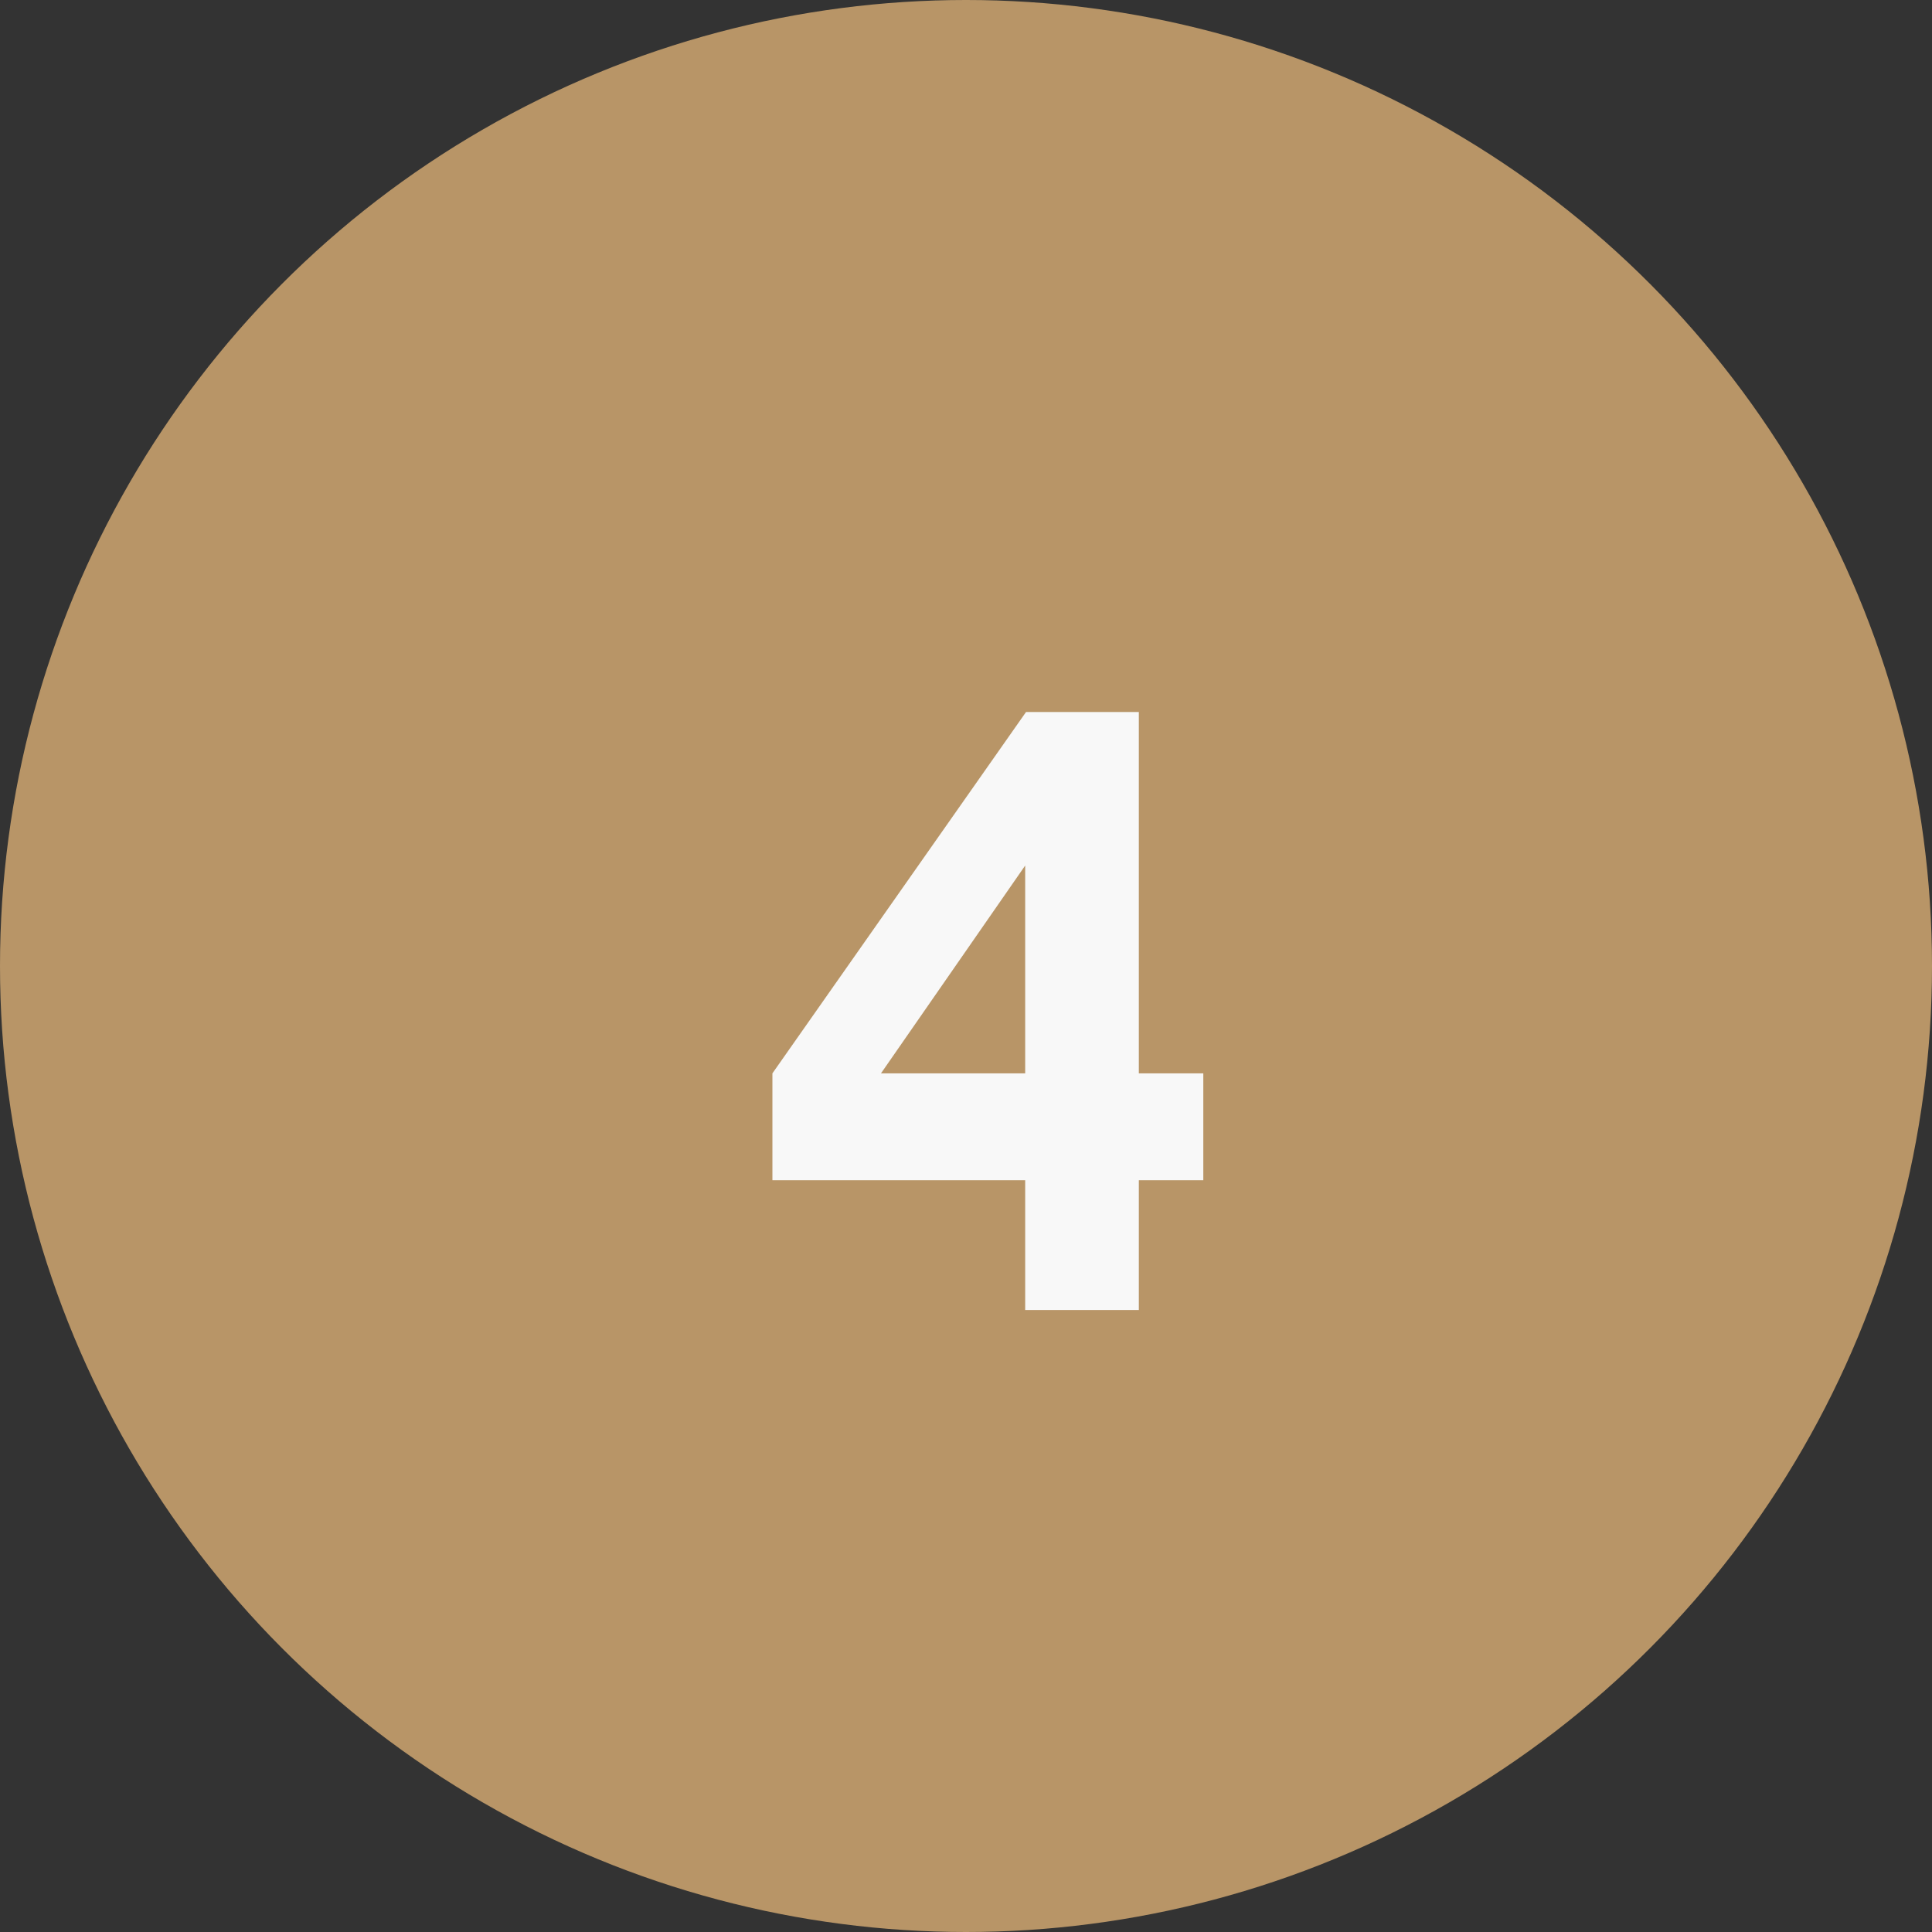
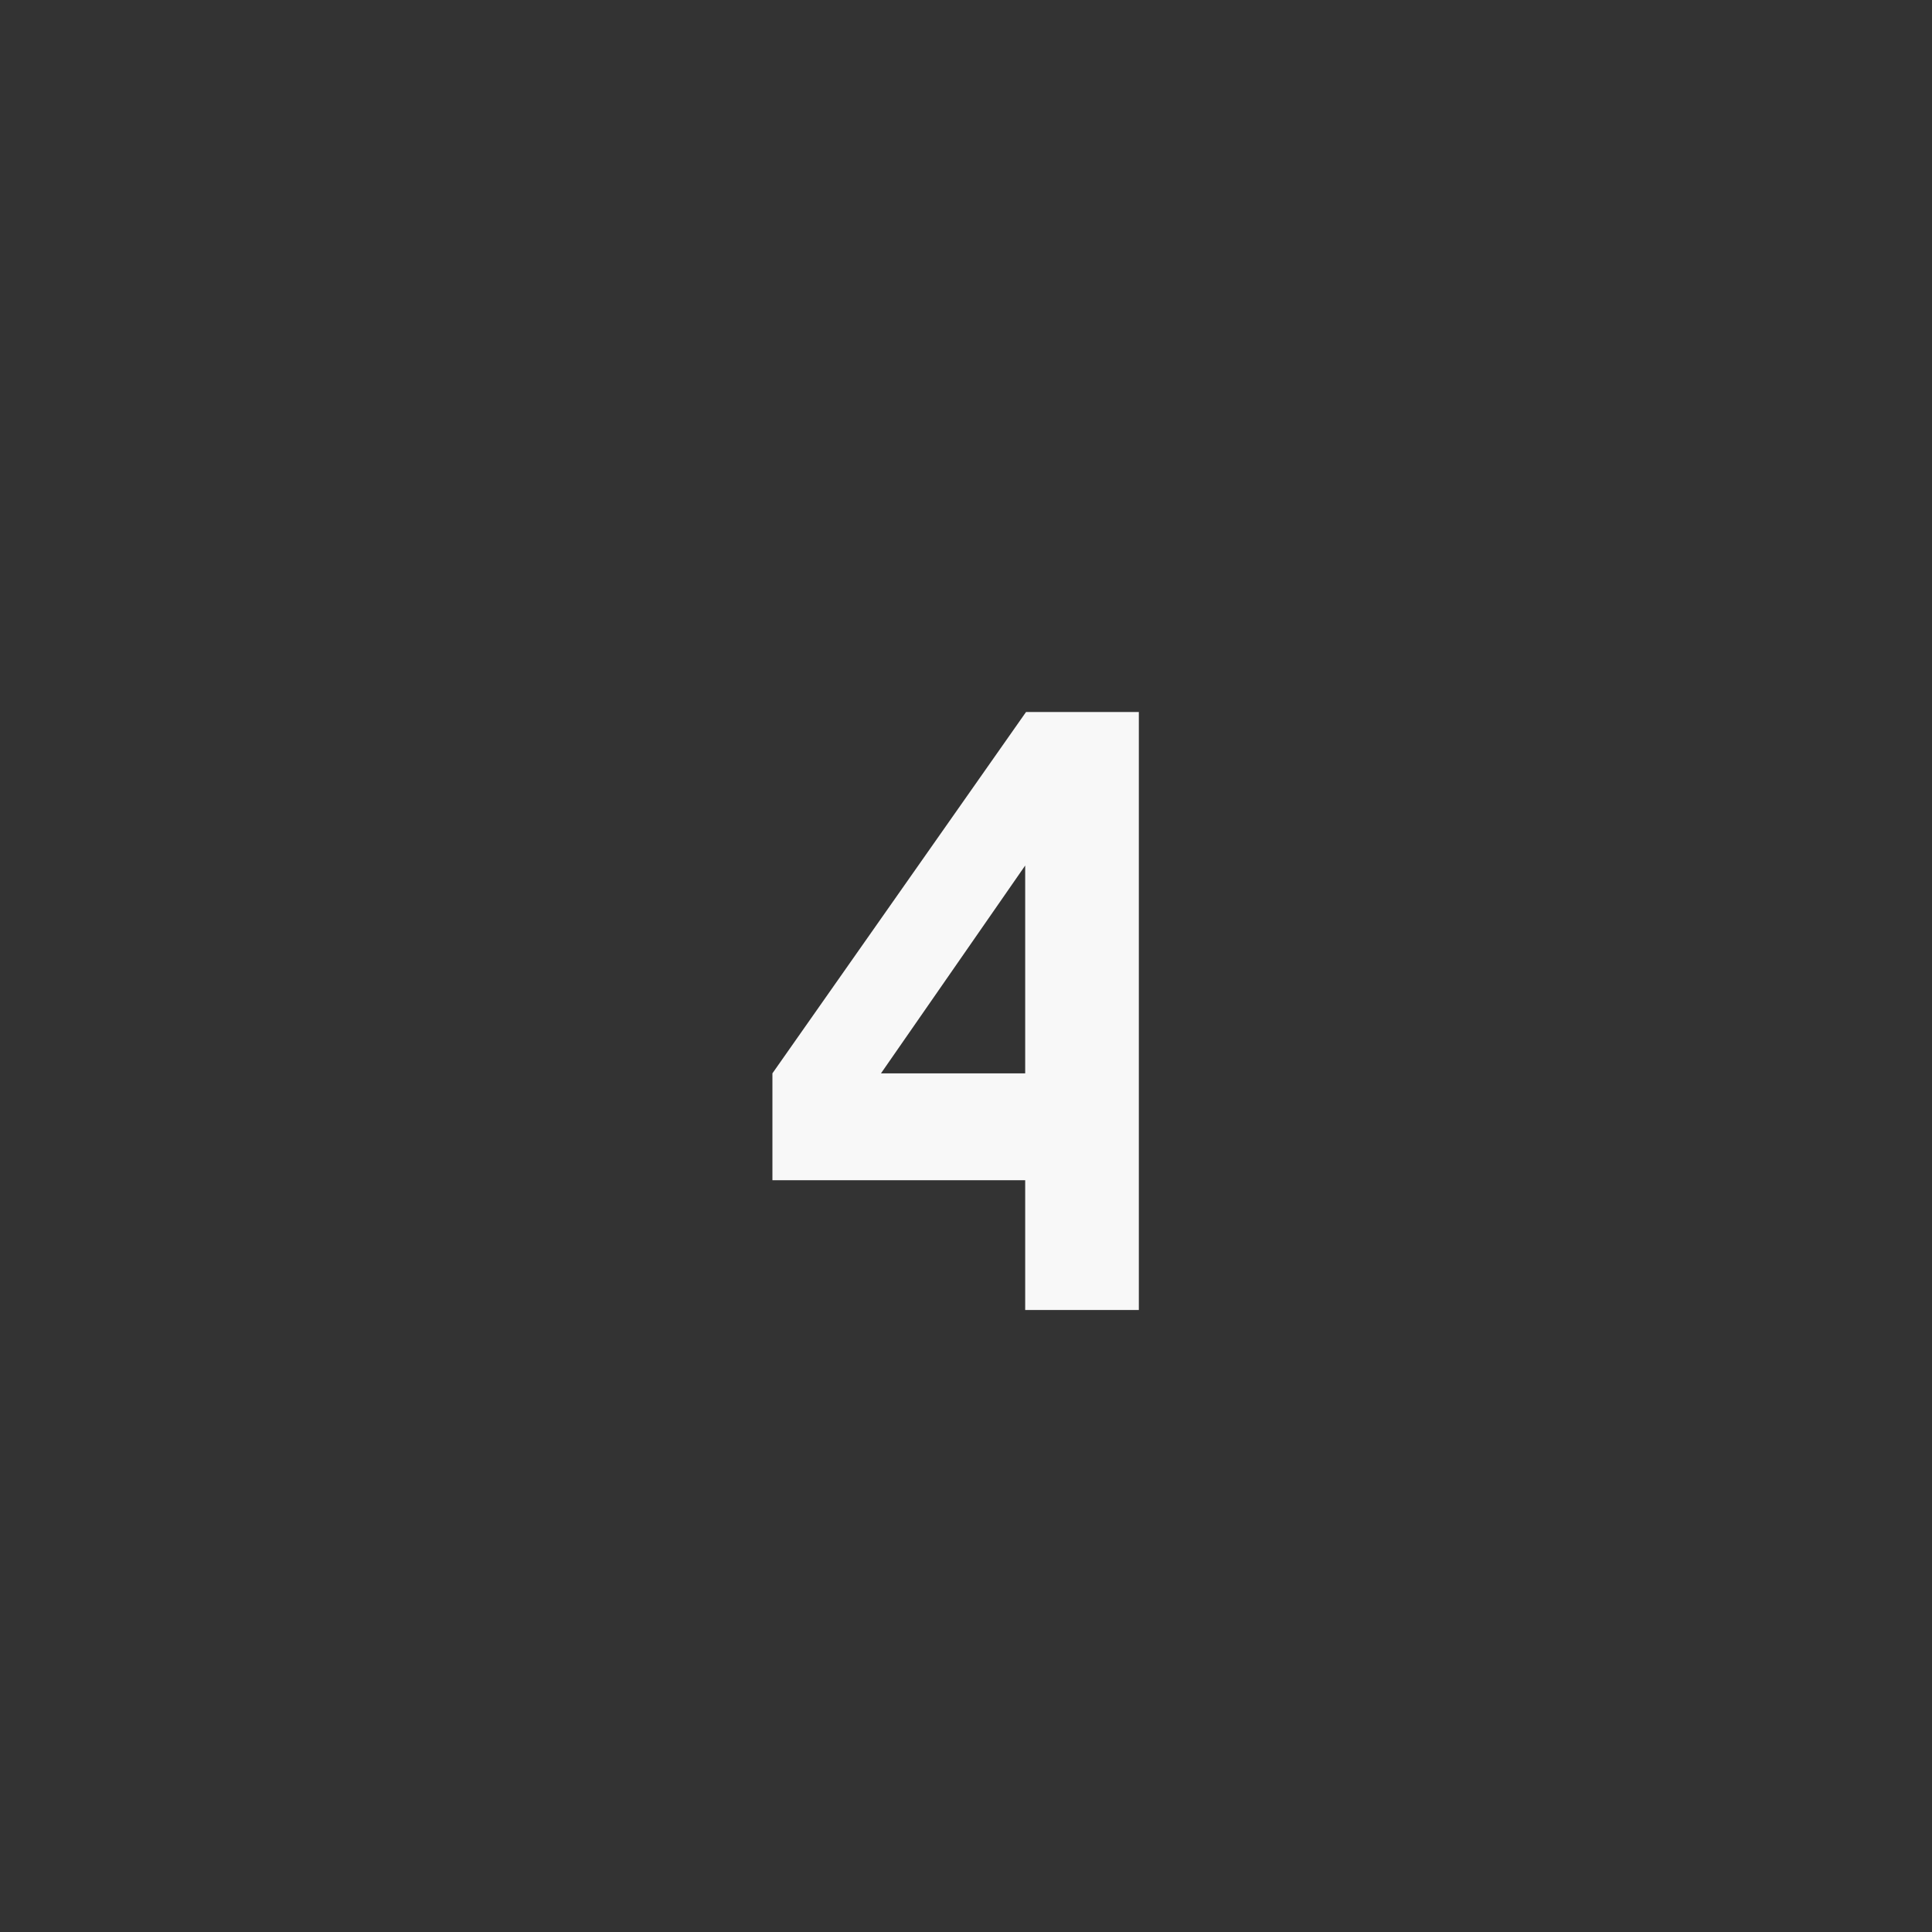
<svg xmlns="http://www.w3.org/2000/svg" width="102.5" height="102.5" viewBox="0 0 102.5 102.5">
  <rect x="0" y="0" width="102.5" height="102.5" fill="#333333" stroke="none" />
  <g id="Gruppe_1087" data-name="Gruppe 1087" transform="translate(-624 -3682.5)">
-     <circle id="Ellipse_16" data-name="Ellipse 16" cx="51.25" cy="51.25" r="51.25" transform="translate(624 3682.5)" fill="#b89567" />
-     <path id="Pfad_904" data-name="Pfad 904" d="M42.39,45h6.03V38.115h3.42v-5.67H48.42V13.275H42.435L28.98,32.445v5.67H42.39ZM34.74,32.445,42.39,21.42V32.445Z" transform="translate(636 3707)" fill="#f8f8f8" />
+     <path id="Pfad_904" data-name="Pfad 904" d="M42.39,45h6.03V38.115h3.42H48.42V13.275H42.435L28.98,32.445v5.67H42.39ZM34.74,32.445,42.39,21.42V32.445Z" transform="translate(636 3707)" fill="#f8f8f8" />
  </g>
</svg>